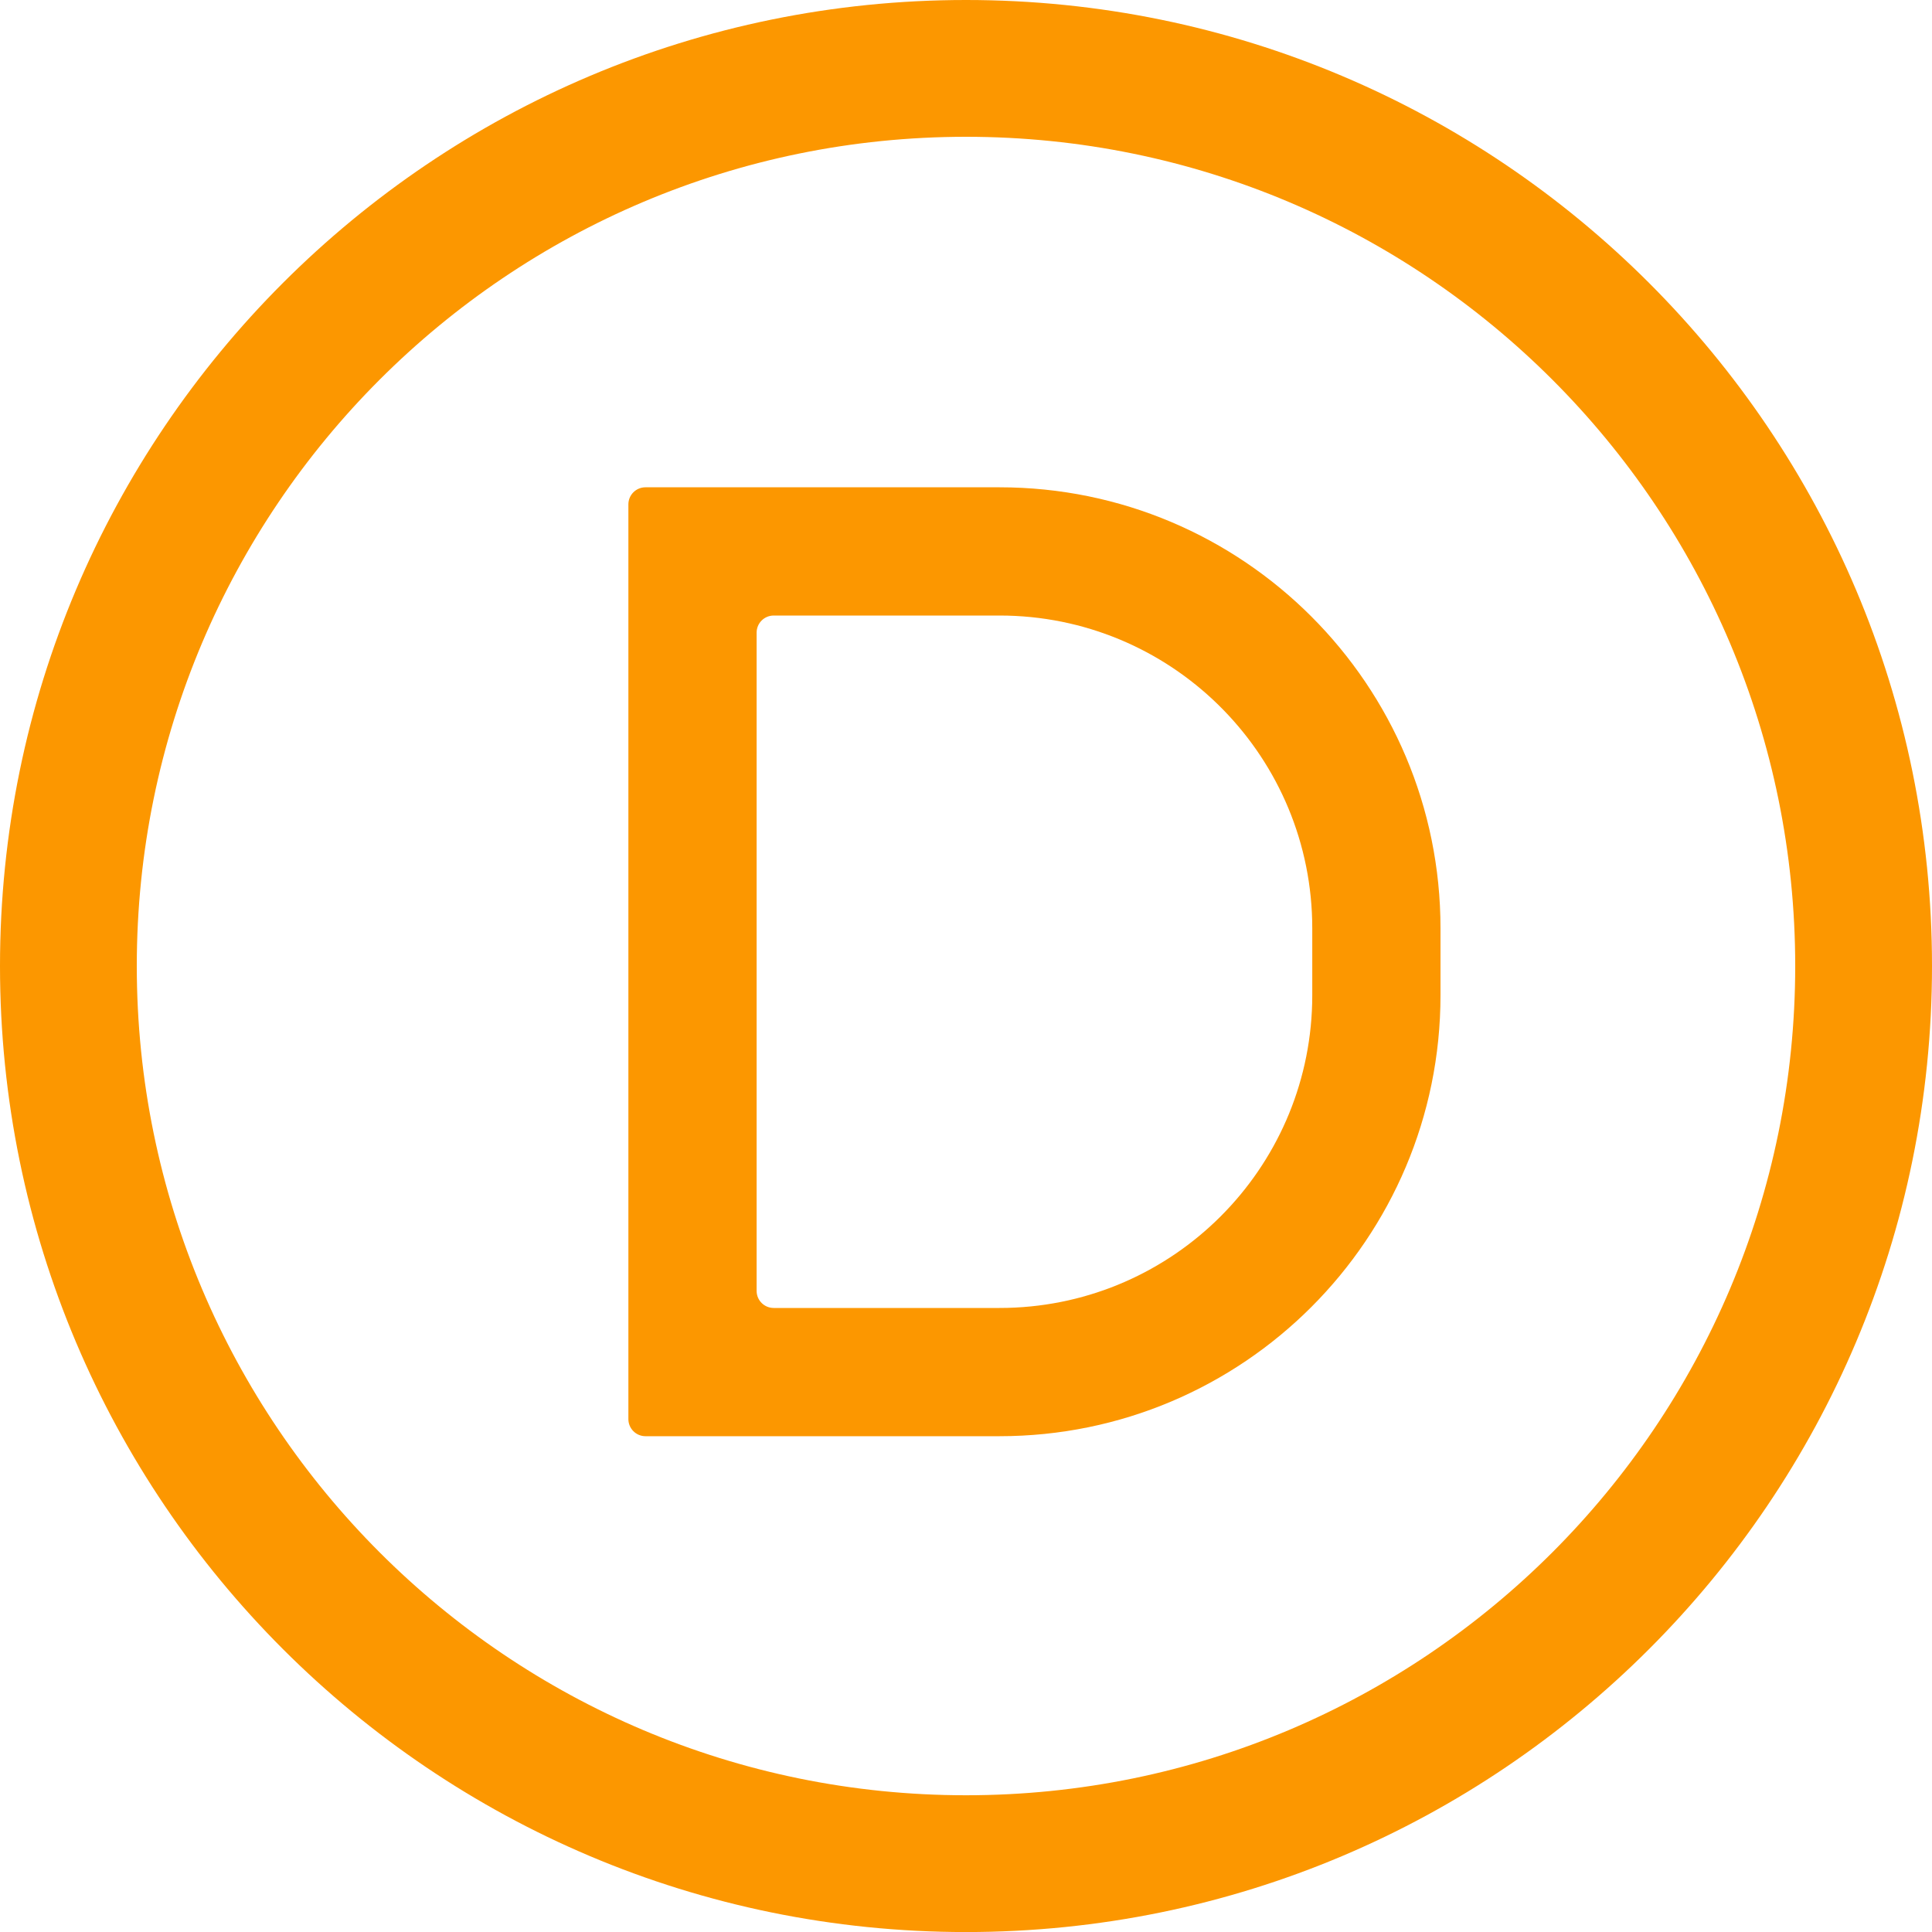
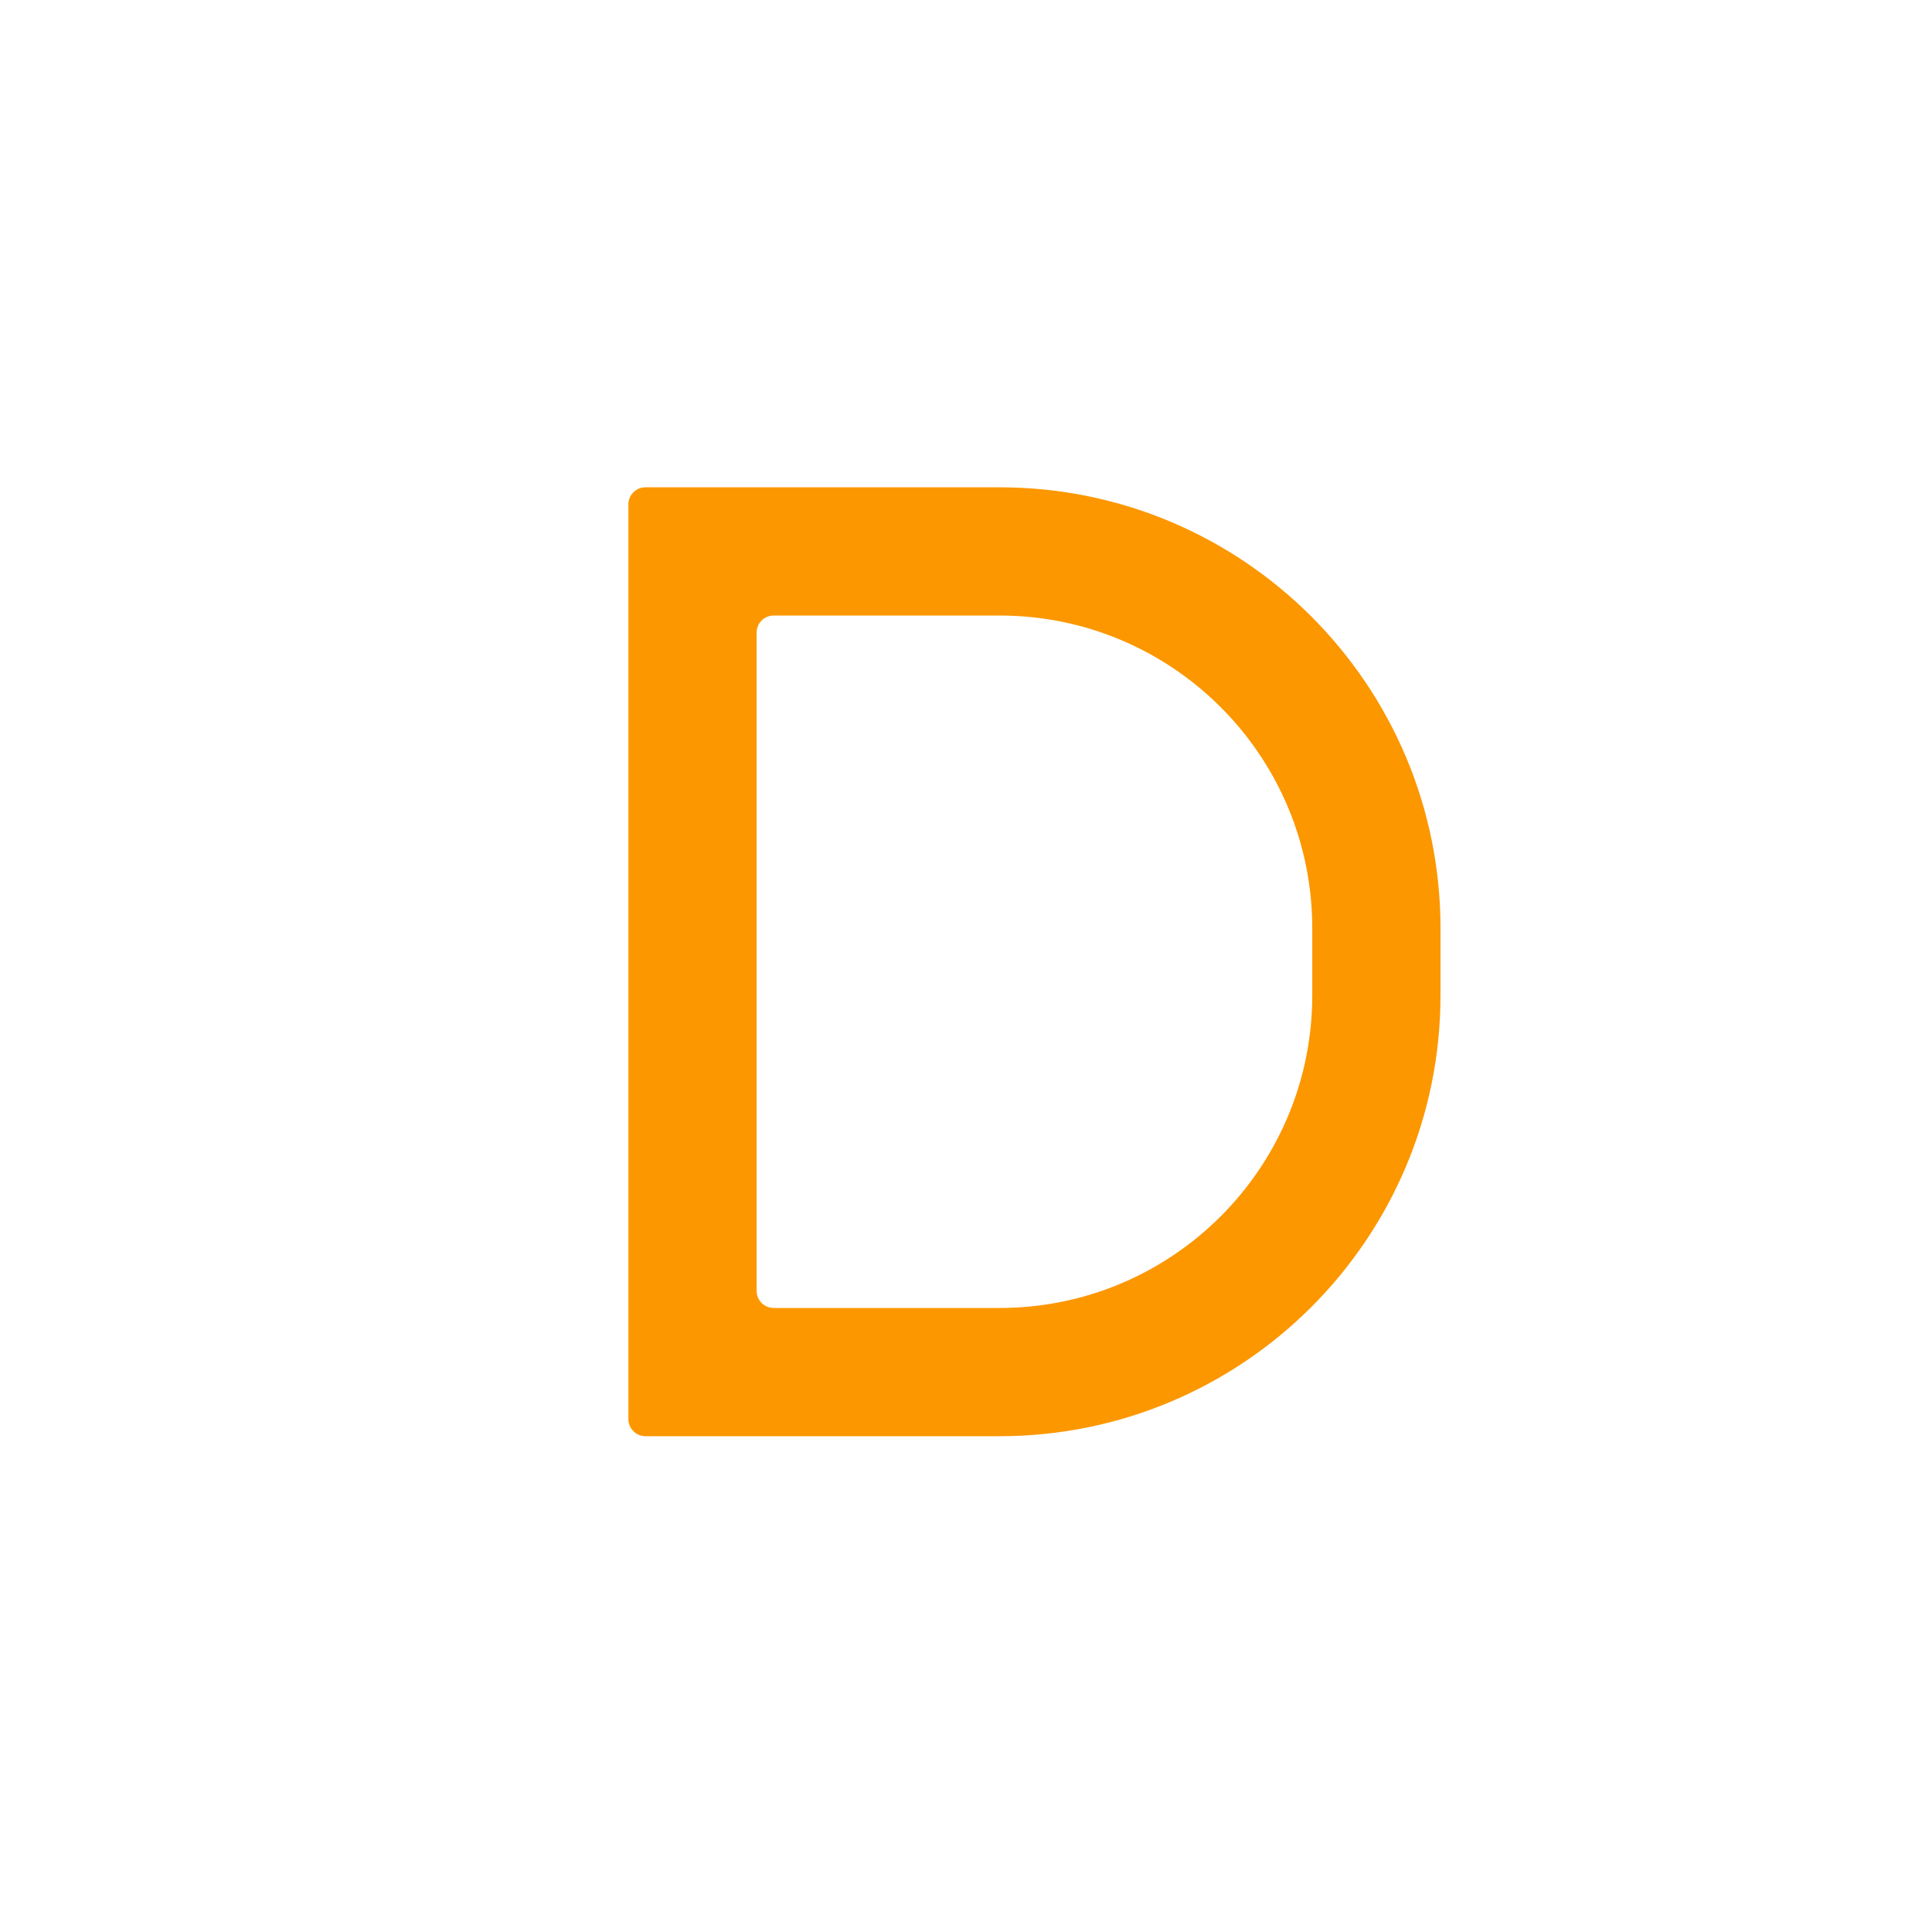
<svg xmlns="http://www.w3.org/2000/svg" width="40" height="40" viewBox="0 0 40 40" fill="none">
-   <path d="M37.168 20C37.168 10.519 29.482 2.832 20 2.832C10.518 2.832 2.832 10.519 2.832 20C2.832 29.482 10.518 37.169 20 37.169C29.482 37.169 37.168 29.482 37.168 20ZM40 20C40 31.046 31.046 40.001 20 40.001C8.954 40.001 0 31.046 0 20C0 8.955 8.954 0 20 0C31.046 0 40 8.955 40 20Z" fill="#FC9700" />
  <path fill-rule="evenodd" clip-rule="evenodd" d="M20.693 10.089C25.736 10.089 29.824 14.177 29.824 19.22V20.604C29.824 25.647 25.736 29.735 20.693 29.735H13.364C13.168 29.735 13.01 29.576 13.01 29.381V10.443C13.01 10.247 13.168 10.089 13.364 10.089H20.693ZM27.169 19.22V20.604L27.167 20.771C27.08 24.215 24.304 26.991 20.86 27.078L20.693 27.08H16.019C15.823 27.08 15.665 26.922 15.665 26.726V13.098C15.665 12.902 15.823 12.744 16.019 12.744H20.693L20.86 12.746C24.36 12.835 27.169 15.699 27.169 19.22Z" fill="#FC9700" />
</svg>